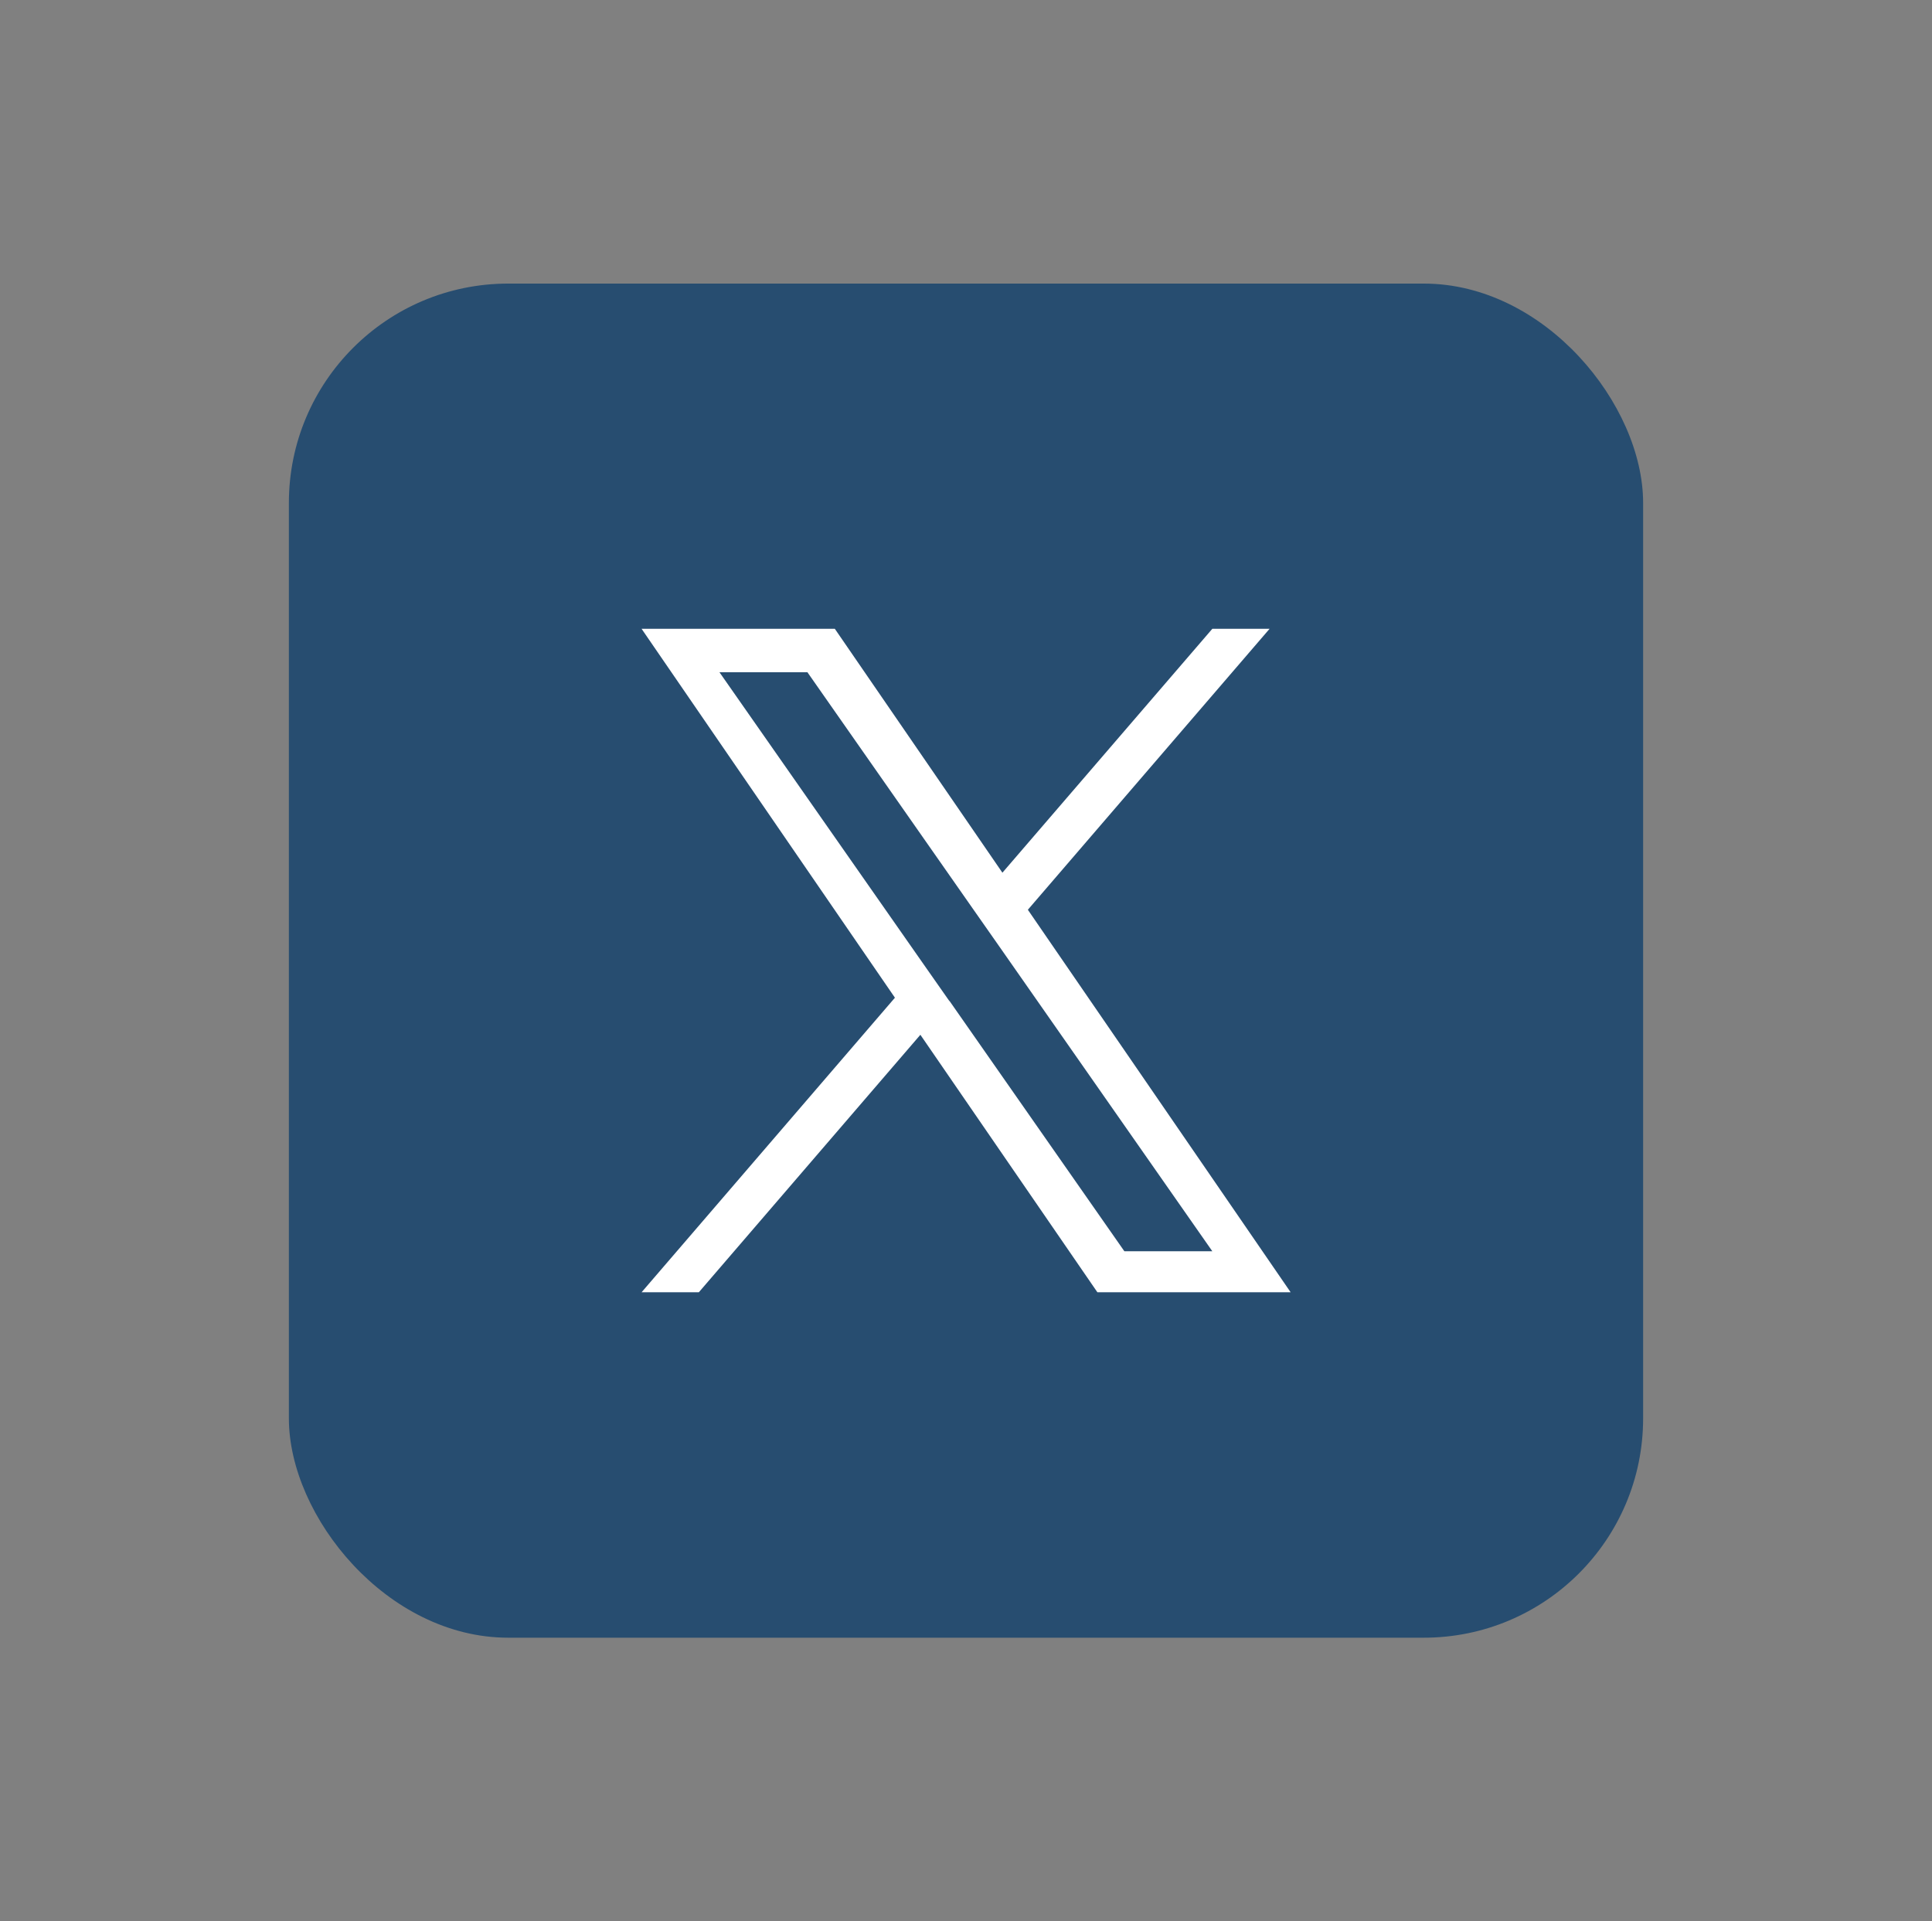
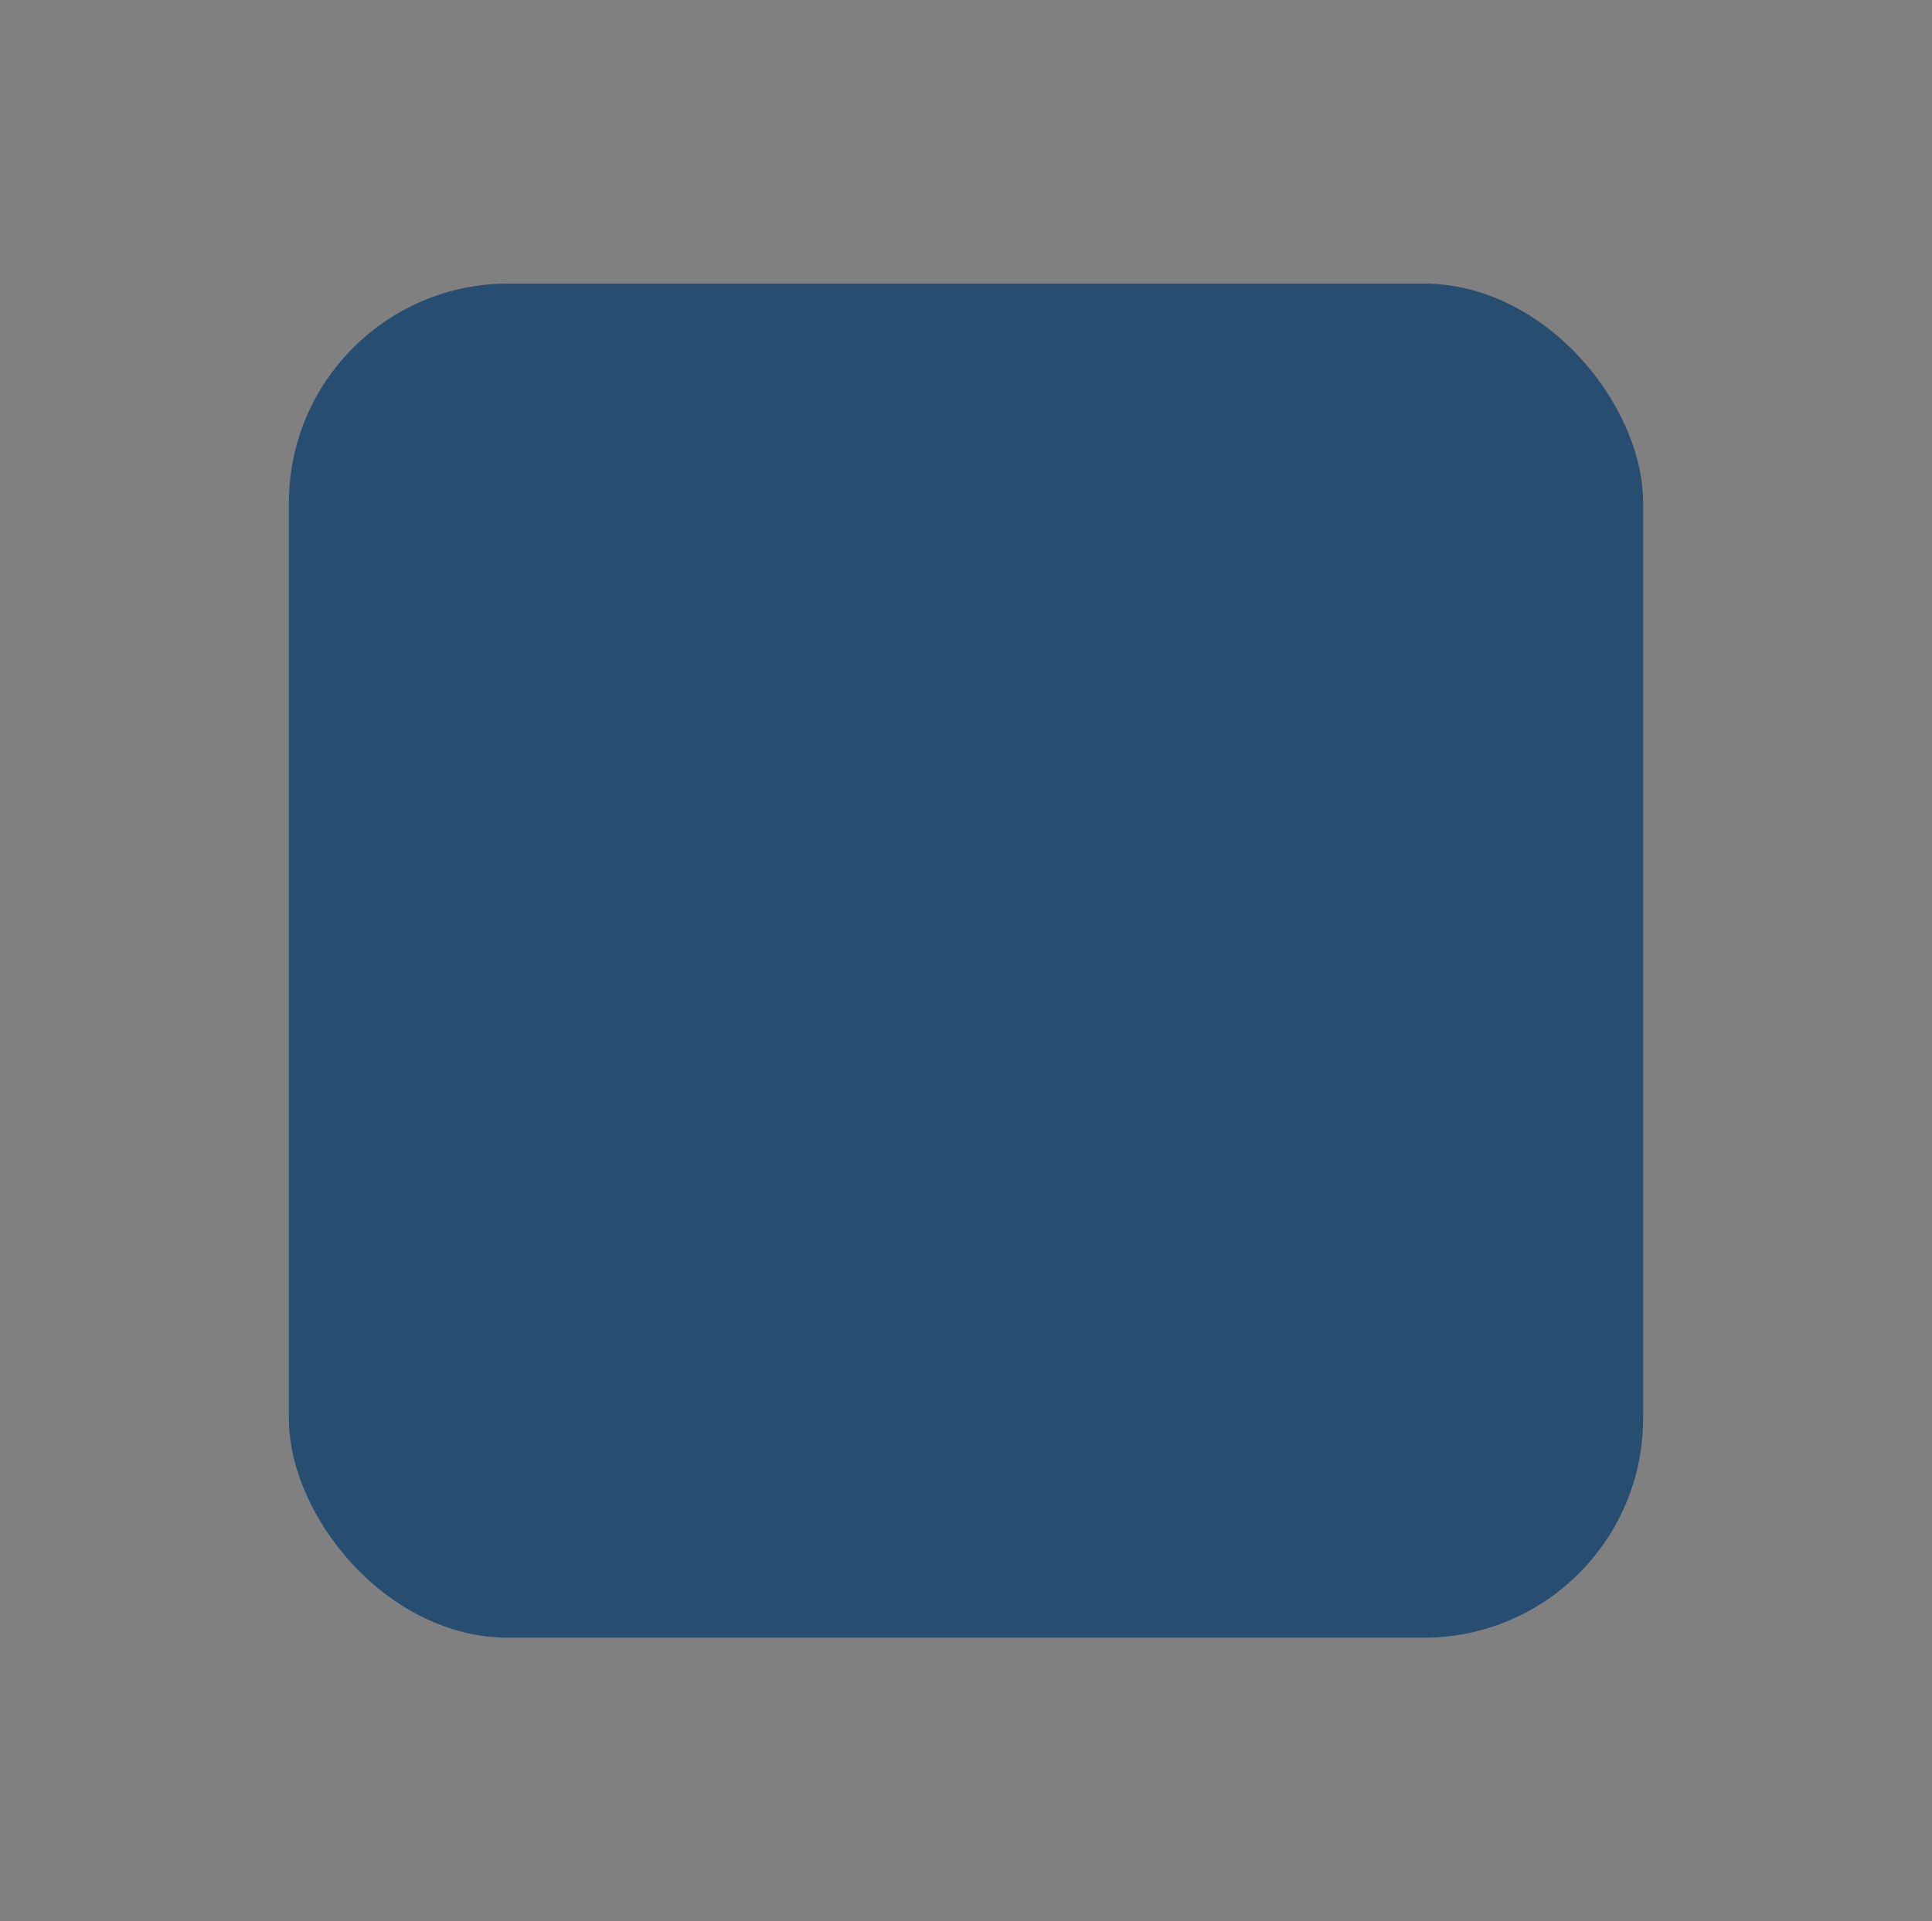
<svg xmlns="http://www.w3.org/2000/svg" id="Layer_1" viewBox="0 0 88.08 87.6">
  <rect x="0" y="0" width="88.08" height="87.6" fill="#808080" stroke="none" />
  <defs>
    <style>.cls-1{fill:#274d70;}.cls-2{fill:#fff;}</style>
  </defs>
  <rect class="cls-1" x="13.17" y="12.93" width="61.74" height="61.74" rx="10" ry="10" />
-   <path class="cls-2" d="M46.86,41.48l11.02-12.81h-2.61l-9.57,11.12-7.64-11.12h-8.81l11.55,16.82-11.55,13.43h2.61l10.1-11.74,8.07,11.74h8.81l-11.98-17.44h0ZM43.28,45.64l-1.17-1.67-9.31-13.32h4.01l7.52,10.75,1.17,1.67,9.77,13.98h-4.01l-7.97-11.41h0Z" />
</svg>